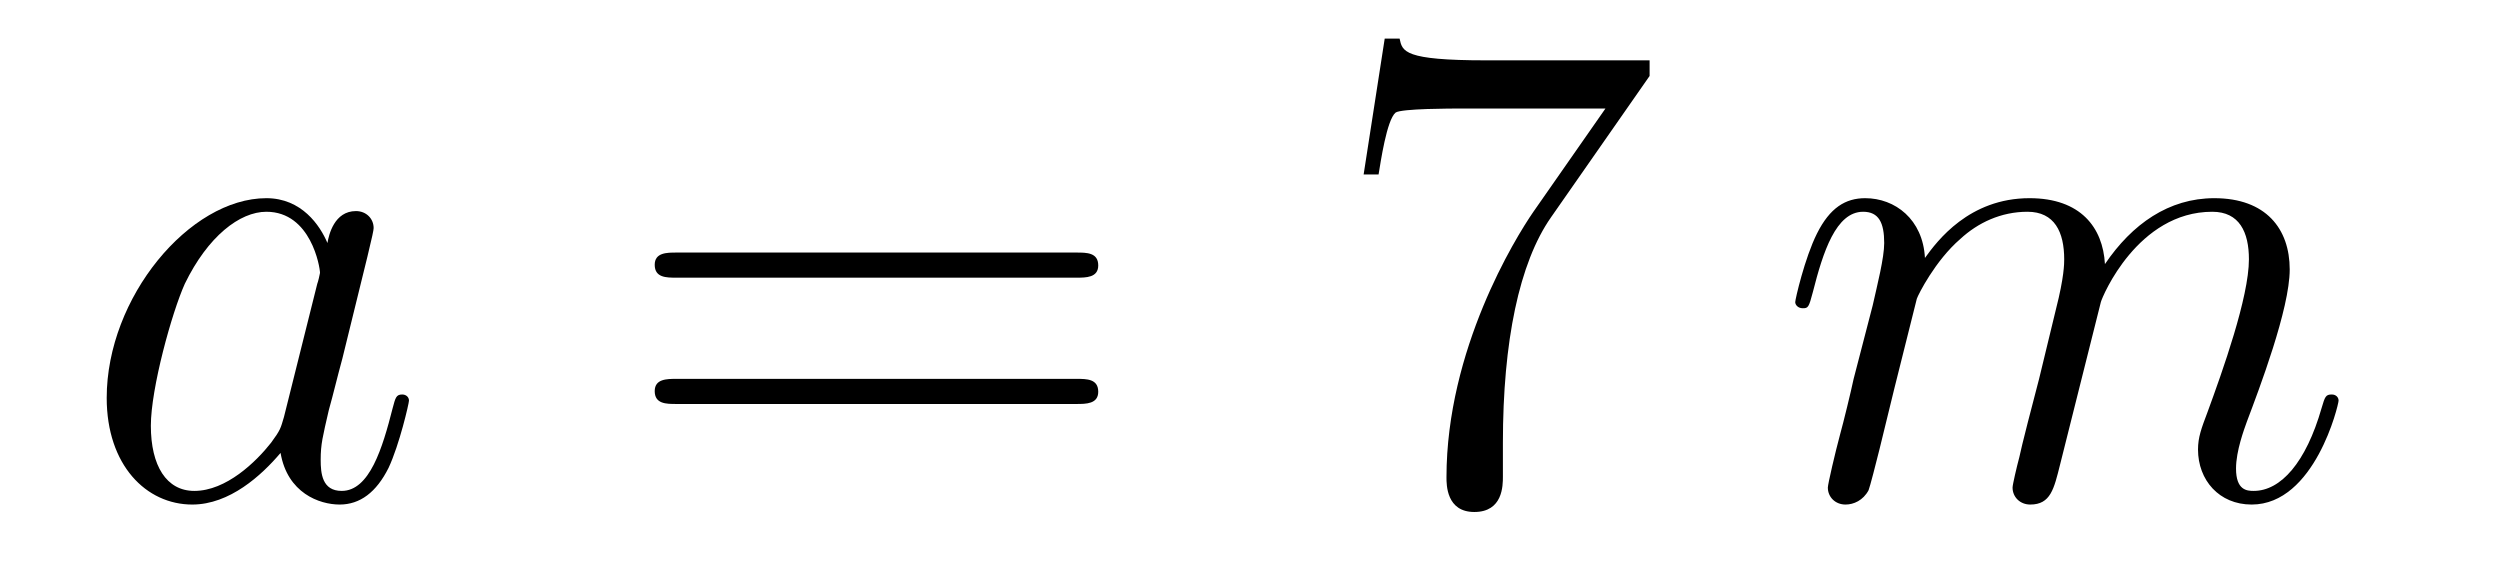
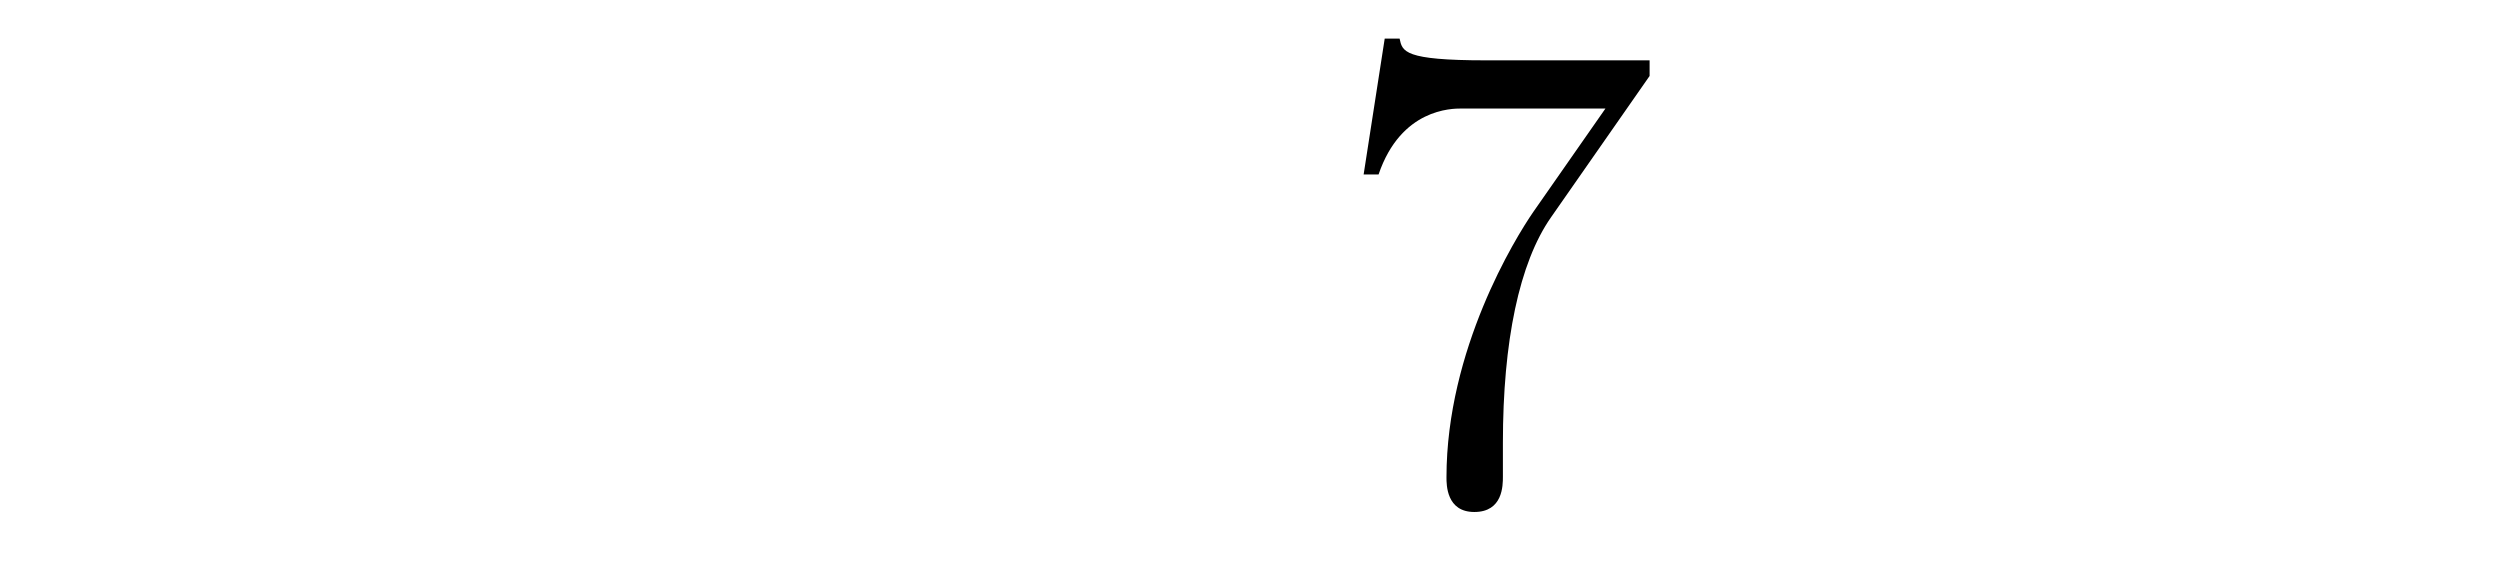
<svg xmlns="http://www.w3.org/2000/svg" height="10pt" version="1.1" viewBox="0 -10 44 10" width="44pt">
  <g id="page1">
    <g transform="matrix(1 0 0 1 -127 653)">
-       <path d="M131.998 -655.662C131.938 -655.459 131.938 -655.435 131.771 -655.208C131.508 -654.873 130.982 -654.36 130.42 -654.36C129.93 -654.36 129.655 -654.802 129.655 -655.507C129.655 -656.165 130.026 -657.503 130.253 -658.006C130.659 -658.842 131.221 -659.273 131.688 -659.273C132.476 -659.273 132.632 -658.293 132.632 -658.197C132.632 -658.185 132.596 -658.029 132.584 -658.006L131.998 -655.662ZM132.763 -658.723C132.632 -659.033 132.309 -659.512 131.688 -659.512C130.337 -659.512 128.878 -657.767 128.878 -655.997C128.878 -654.814 129.572 -654.12 130.384 -654.12C131.042 -654.12 131.604 -654.634 131.938 -655.029C132.058 -654.324 132.62 -654.12 132.978 -654.12C133.337 -654.12 133.624 -654.336 133.839 -654.766C134.03 -655.173 134.198 -655.902 134.198 -655.949C134.198 -656.009 134.15 -656.057 134.078 -656.057C133.971 -656.057 133.959 -655.997 133.911 -655.818C133.732 -655.113 133.504 -654.36 133.014 -654.36C132.668 -654.36 132.644 -654.67 132.644 -654.909C132.644 -655.184 132.68 -655.316 132.787 -655.782C132.871 -656.081 132.931 -656.344 133.026 -656.691C133.468 -658.484 133.576 -658.914 133.576 -658.986C133.576 -659.153 133.445 -659.285 133.265 -659.285C132.883 -659.285 132.787 -658.866 132.763 -658.723Z" fill-rule="evenodd" />
-       <path d="M145.946 -658.113C146.113 -658.113 146.329 -658.113 146.329 -658.328C146.329 -658.555 146.126 -658.555 145.946 -658.555H138.905C138.738 -658.555 138.523 -658.555 138.523 -658.34C138.523 -658.113 138.726 -658.113 138.905 -658.113H145.946ZM145.946 -655.89C146.113 -655.89 146.329 -655.89 146.329 -656.105C146.329 -656.332 146.126 -656.332 145.946 -656.332H138.905C138.738 -656.332 138.523 -656.332 138.523 -656.117C138.523 -655.89 138.726 -655.89 138.905 -655.89H145.946Z" fill-rule="evenodd" />
-       <path d="M156.033 -661.663V-661.938H153.152C151.705 -661.938 151.681 -662.094 151.633 -662.321H151.371L151 -659.93H151.263C151.299 -660.145 151.406 -660.887 151.562 -661.018C151.658 -661.09 152.554 -661.09 152.721 -661.09H155.256L153.988 -659.273C153.666 -658.807 152.458 -656.846 152.458 -654.599C152.458 -654.467 152.458 -653.989 152.948 -653.989C153.451 -653.989 153.451 -654.455 153.451 -654.611V-655.208C153.451 -656.989 153.738 -658.376 154.299 -659.177L156.033 -661.663Z" fill-rule="evenodd" />
-       <path d="M160.736 -657.742C160.76 -657.814 161.059 -658.412 161.501 -658.794C161.812 -659.081 162.218 -659.273 162.684 -659.273C163.162 -659.273 163.33 -658.914 163.33 -658.436C163.33 -658.364 163.33 -658.125 163.186 -657.563L162.888 -656.332C162.792 -655.973 162.565 -655.089 162.541 -654.957C162.493 -654.778 162.421 -654.467 162.421 -654.419C162.421 -654.252 162.553 -654.12 162.732 -654.12C163.091 -654.12 163.15 -654.395 163.258 -654.826L163.975 -657.683C163.999 -657.778 164.621 -659.273 165.936 -659.273C166.414 -659.273 166.581 -658.914 166.581 -658.436C166.581 -657.767 166.115 -656.463 165.852 -655.746C165.744 -655.459 165.685 -655.304 165.685 -655.089C165.685 -654.551 166.056 -654.12 166.629 -654.12C167.741 -654.12 168.159 -655.878 168.159 -655.949C168.159 -656.009 168.111 -656.057 168.04 -656.057C167.932 -656.057 167.92 -656.021 167.86 -655.818C167.586 -654.862 167.143 -654.36 166.665 -654.36C166.545 -654.36 166.354 -654.372 166.354 -654.754C166.354 -655.065 166.498 -655.447 166.545 -655.579C166.761 -656.152 167.299 -657.563 167.299 -658.257C167.299 -658.974 166.88 -659.512 165.972 -659.512C165.171 -659.512 164.525 -659.058 164.047 -658.352C164.011 -658.998 163.617 -659.512 162.72 -659.512C161.656 -659.512 161.094 -658.759 160.879 -658.46C160.843 -659.141 160.353 -659.512 159.827 -659.512C159.481 -659.512 159.206 -659.344 158.979 -658.89C158.763 -658.46 158.596 -657.731 158.596 -657.683C158.596 -657.635 158.644 -657.575 158.728 -657.575C158.823 -657.575 158.835 -657.587 158.907 -657.862C159.086 -658.567 159.313 -659.273 159.791 -659.273C160.066 -659.273 160.162 -659.081 160.162 -658.723C160.162 -658.46 160.042 -657.993 159.959 -657.623L159.624 -656.332C159.576 -656.105 159.445 -655.567 159.385 -655.352C159.301 -655.041 159.17 -654.479 159.17 -654.419C159.17 -654.252 159.301 -654.12 159.481 -654.12C159.624 -654.12 159.791 -654.192 159.887 -654.372C159.911 -654.431 160.019 -654.85 160.078 -655.089L160.341 -656.165L160.736 -657.742Z" fill-rule="evenodd" />
+       <path d="M156.033 -661.663V-661.938H153.152C151.705 -661.938 151.681 -662.094 151.633 -662.321H151.371L151 -659.93H151.263C151.658 -661.09 152.554 -661.09 152.721 -661.09H155.256L153.988 -659.273C153.666 -658.807 152.458 -656.846 152.458 -654.599C152.458 -654.467 152.458 -653.989 152.948 -653.989C153.451 -653.989 153.451 -654.455 153.451 -654.611V-655.208C153.451 -656.989 153.738 -658.376 154.299 -659.177L156.033 -661.663Z" fill-rule="evenodd" />
    </g>
  </g>
</svg>